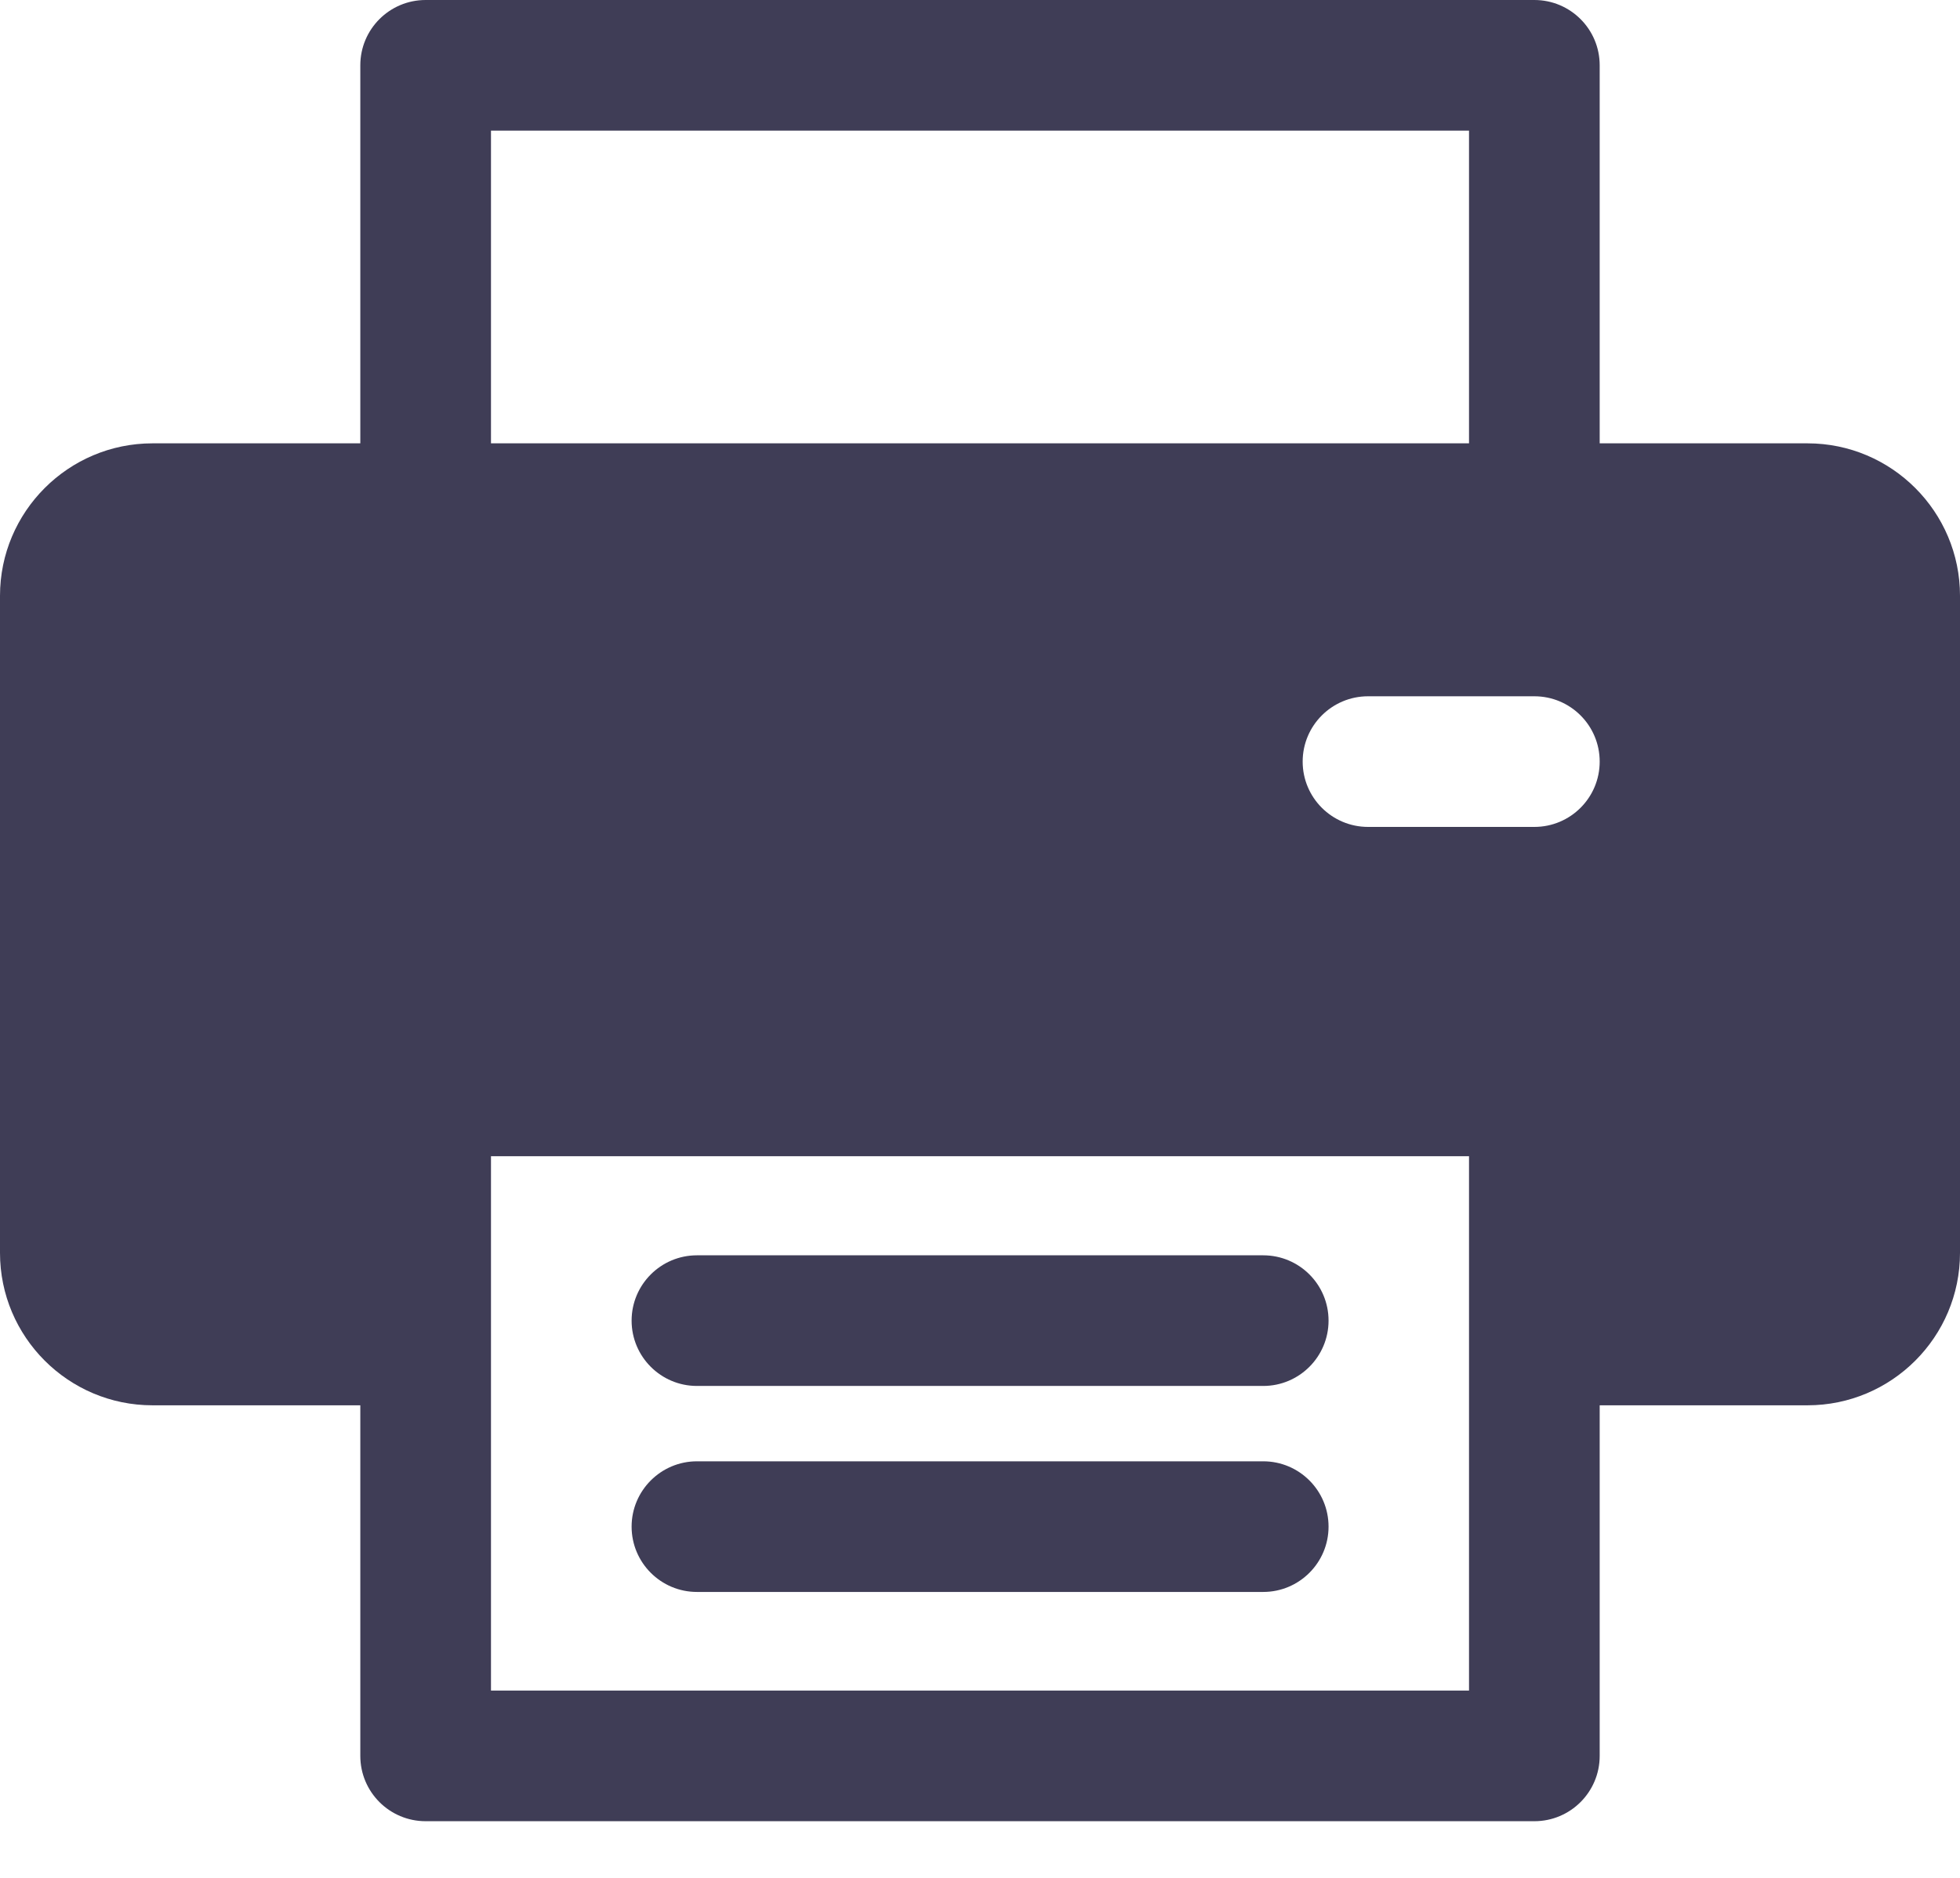
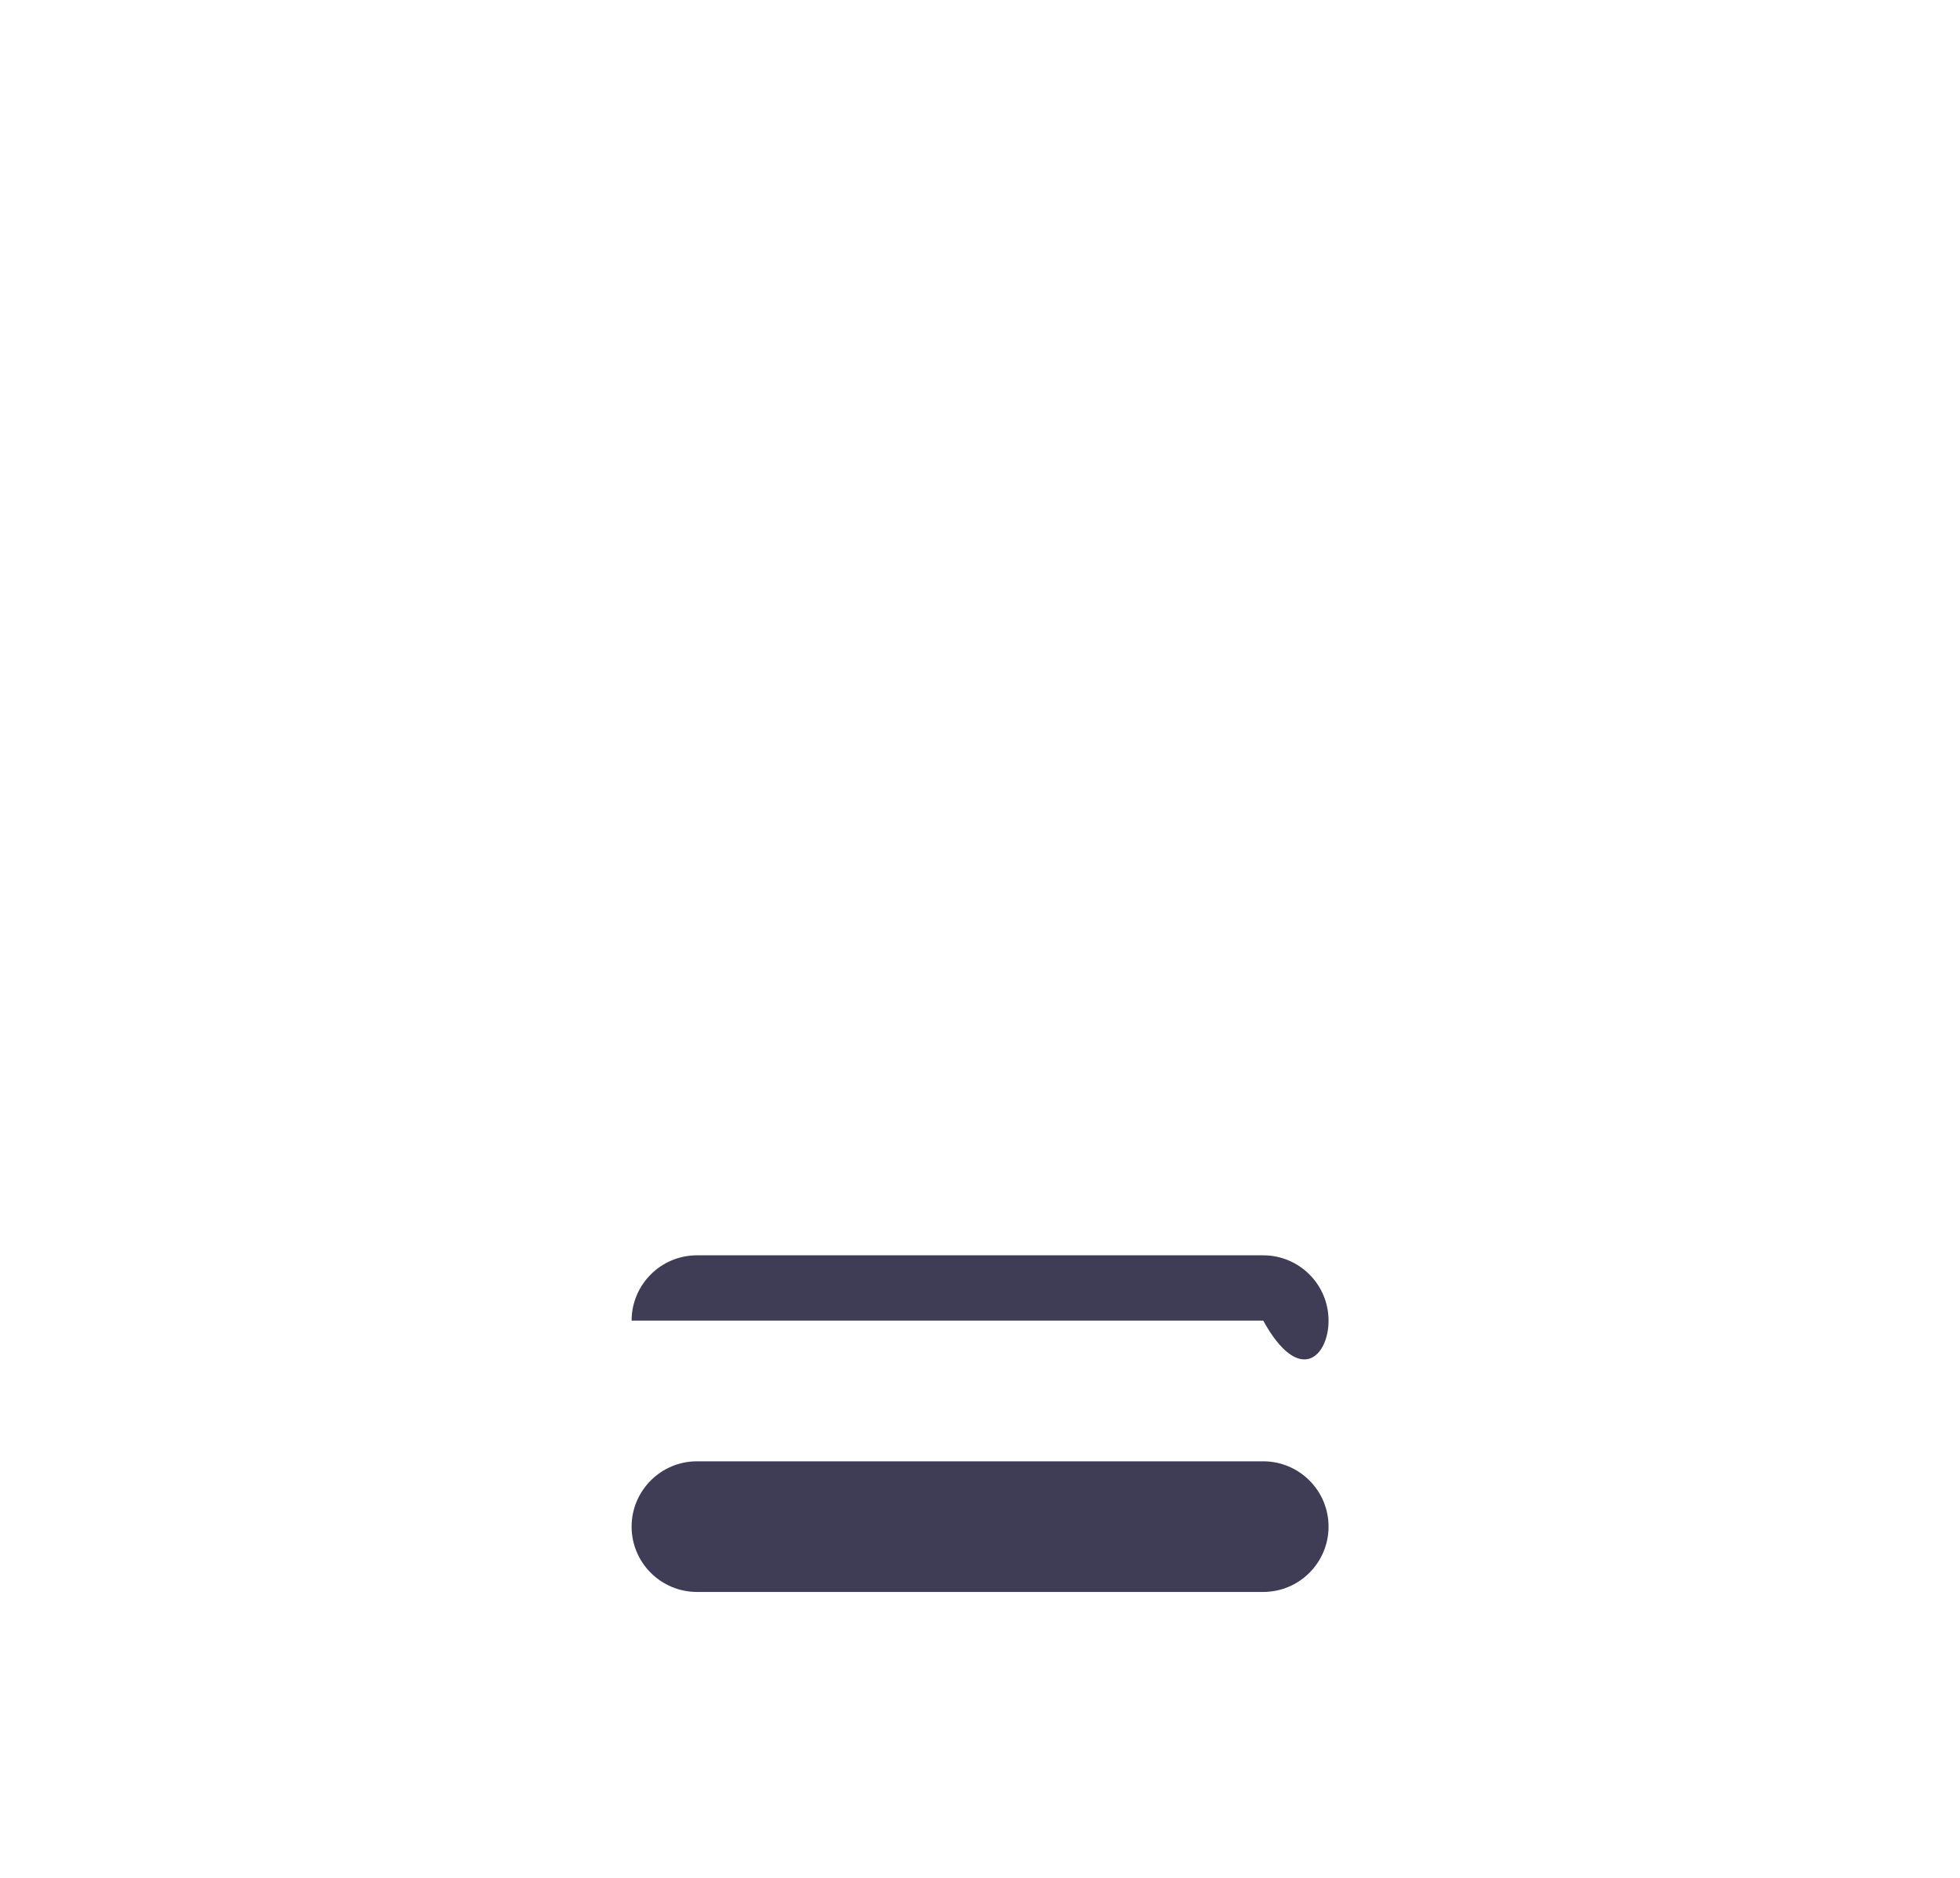
<svg xmlns="http://www.w3.org/2000/svg" width="24" height="23" viewBox="0 0 24 23" fill="none">
  <path d="M15.468 17.898H8.534C8.093 17.898 7.734 18.257 7.734 18.698C7.734 19.14 8.093 19.498 8.534 19.498H15.468C15.909 19.498 16.268 19.14 16.268 18.698C16.268 18.257 15.91 17.898 15.468 17.898Z" fill="#3F3D56" />
-   <path d="M15.468 15.375H8.534C8.093 15.375 7.734 15.733 7.734 16.175C7.734 16.617 8.093 16.975 8.534 16.975H15.468C15.909 16.975 16.268 16.617 16.268 16.175C16.268 15.733 15.91 15.375 15.468 15.375Z" fill="#3F3D56" />
-   <path d="M22.133 5.43H19.588V0.8C19.588 0.358 19.23 0 18.788 0H5.212C4.77 0 4.412 0.358 4.412 0.8V5.43H1.867C0.837 5.43 0 6.268 0 7.297V15.345C0 16.375 0.837 17.212 1.867 17.212H4.412V21.506C4.412 21.948 4.77 22.306 5.212 22.306H18.788C19.23 22.306 19.588 21.948 19.588 21.506V17.212H22.133C23.163 17.212 24 16.375 24 15.345V7.297C24 6.268 23.163 5.43 22.133 5.43ZM6.012 1.6H17.988V5.43H6.012V1.6ZM17.988 20.706H6.012C6.012 20.55 6.012 14.355 6.012 14.161H17.988C17.988 14.36 17.988 20.556 17.988 20.706ZM18.788 10.128H16.752C16.31 10.128 15.951 9.77 15.951 9.328C15.951 8.886 16.31 8.528 16.752 8.528H18.788C19.23 8.528 19.588 8.886 19.588 9.328C19.588 9.77 19.23 10.128 18.788 10.128Z" fill="#3F3D56" />
+   <path d="M15.468 15.375H8.534C8.093 15.375 7.734 15.733 7.734 16.175H15.468C15.909 16.975 16.268 16.617 16.268 16.175C16.268 15.733 15.91 15.375 15.468 15.375Z" fill="#3F3D56" />
</svg>